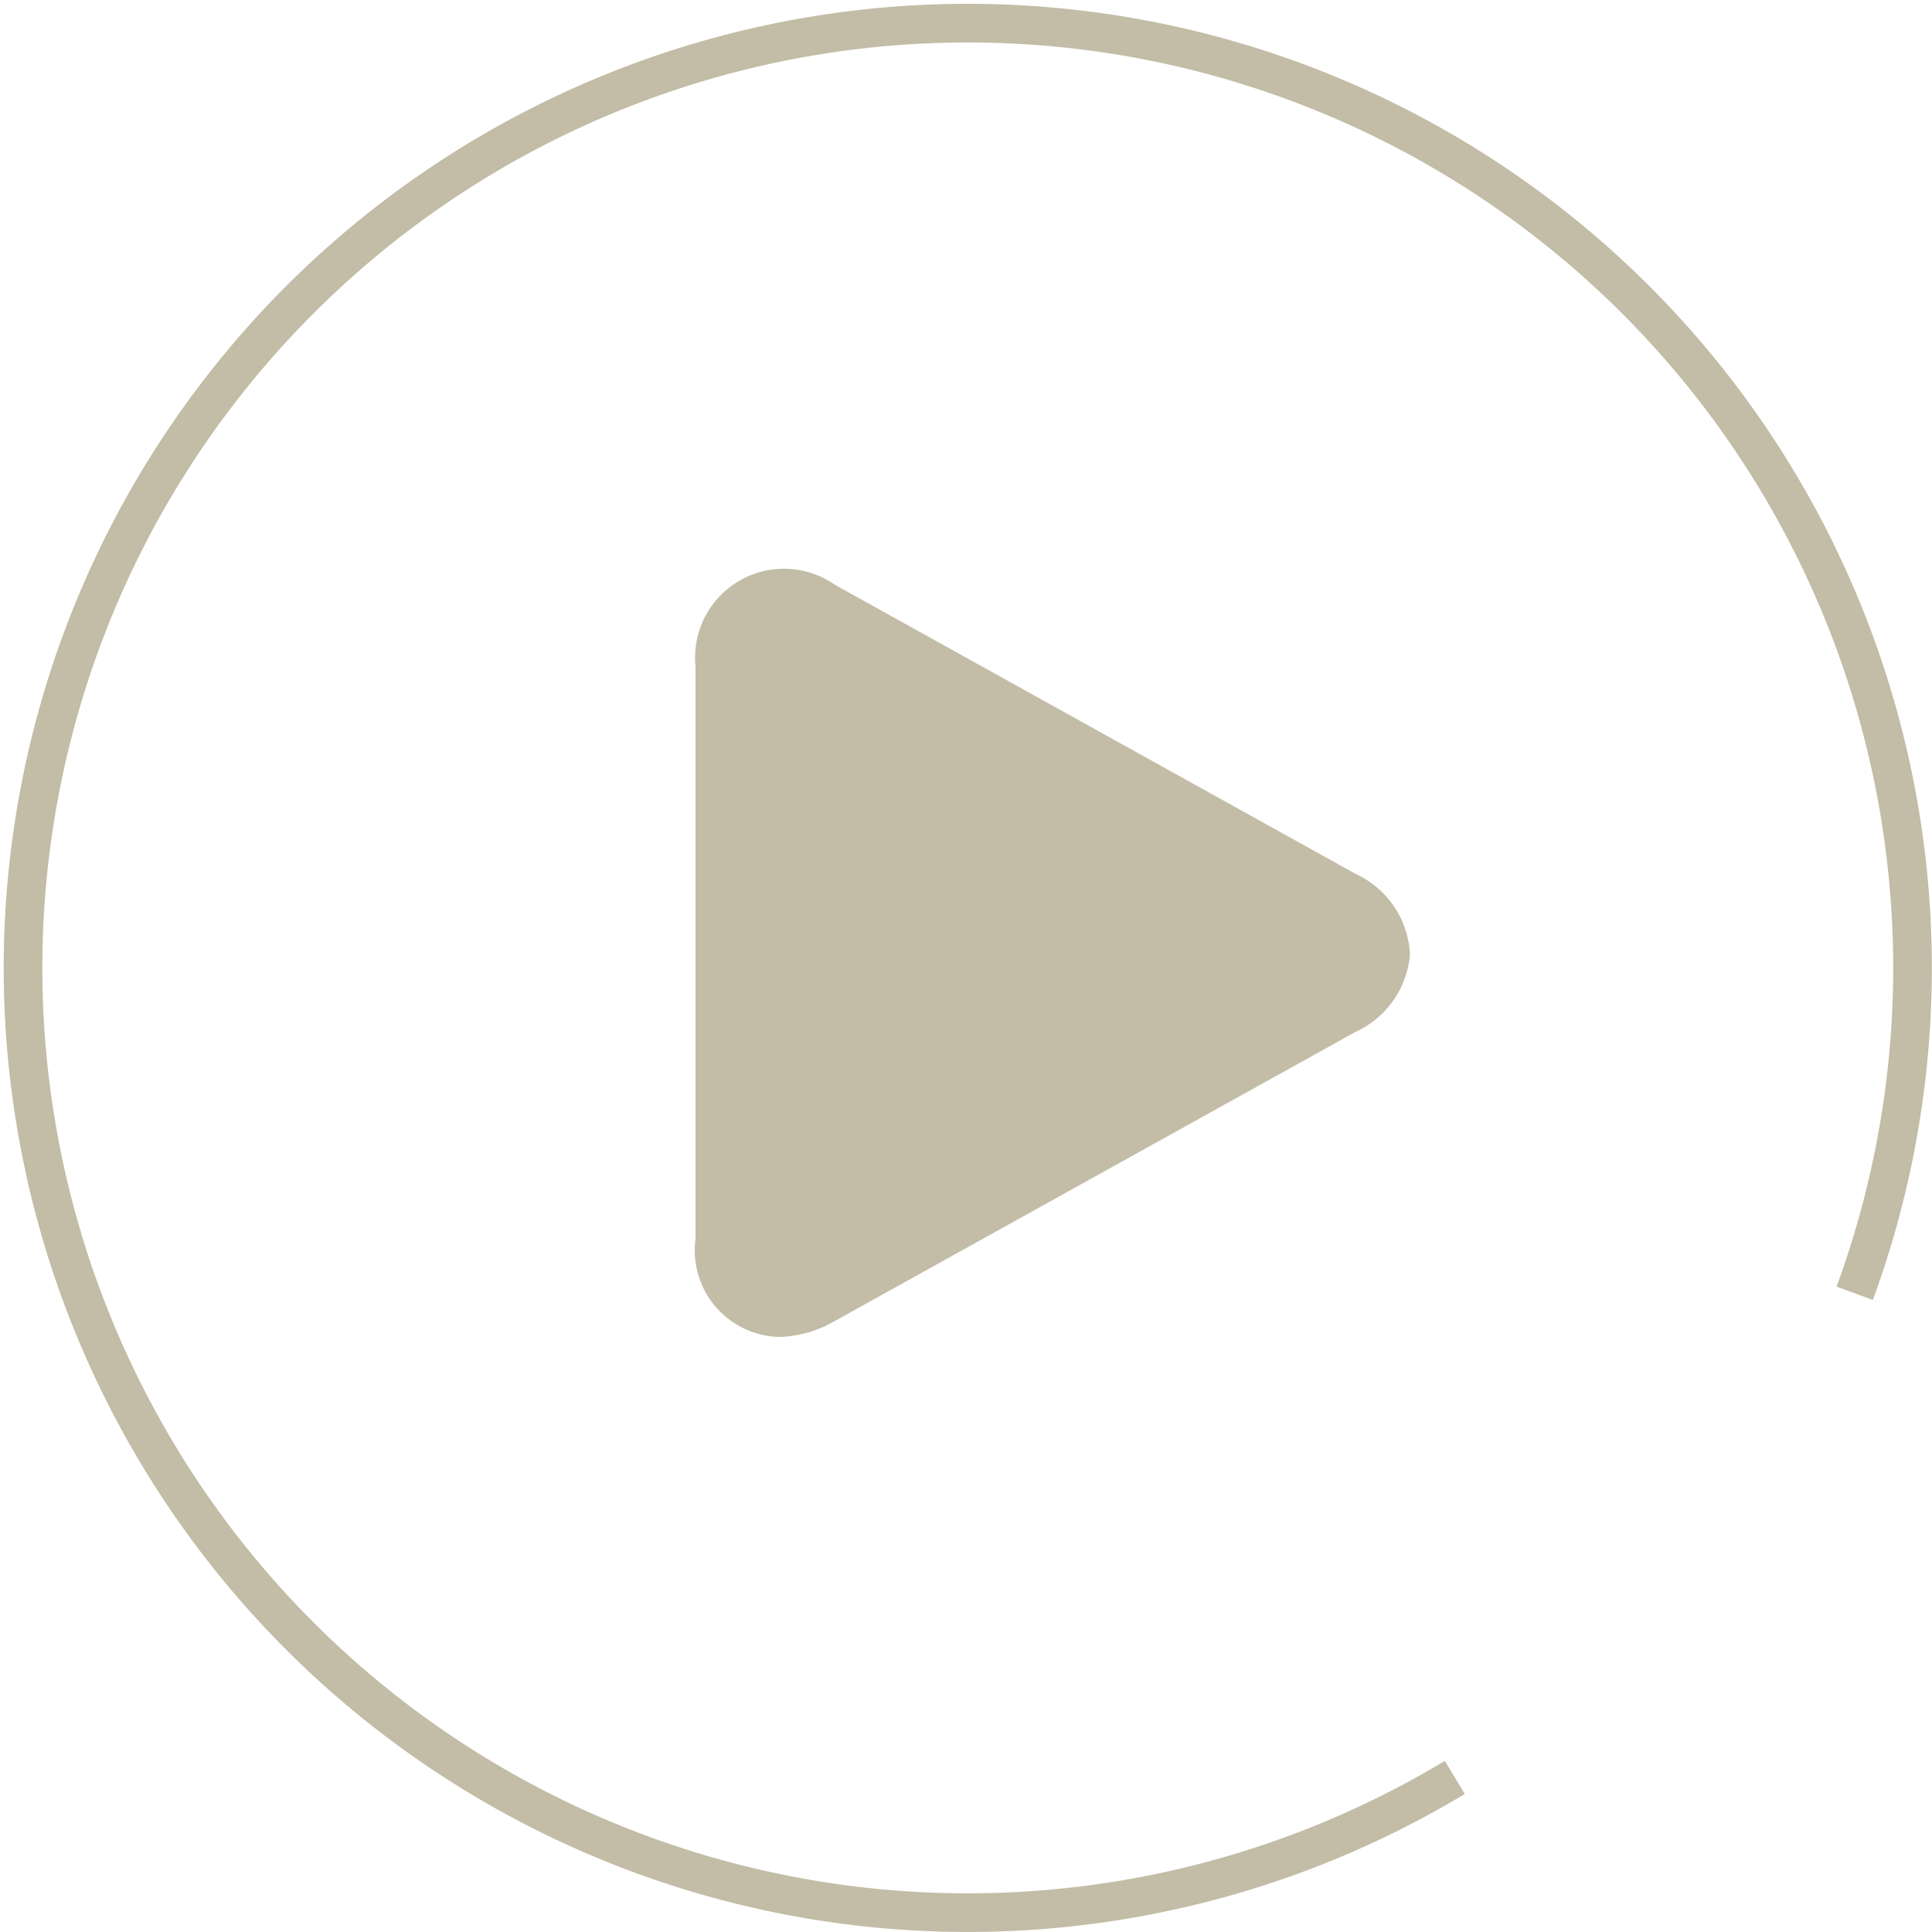
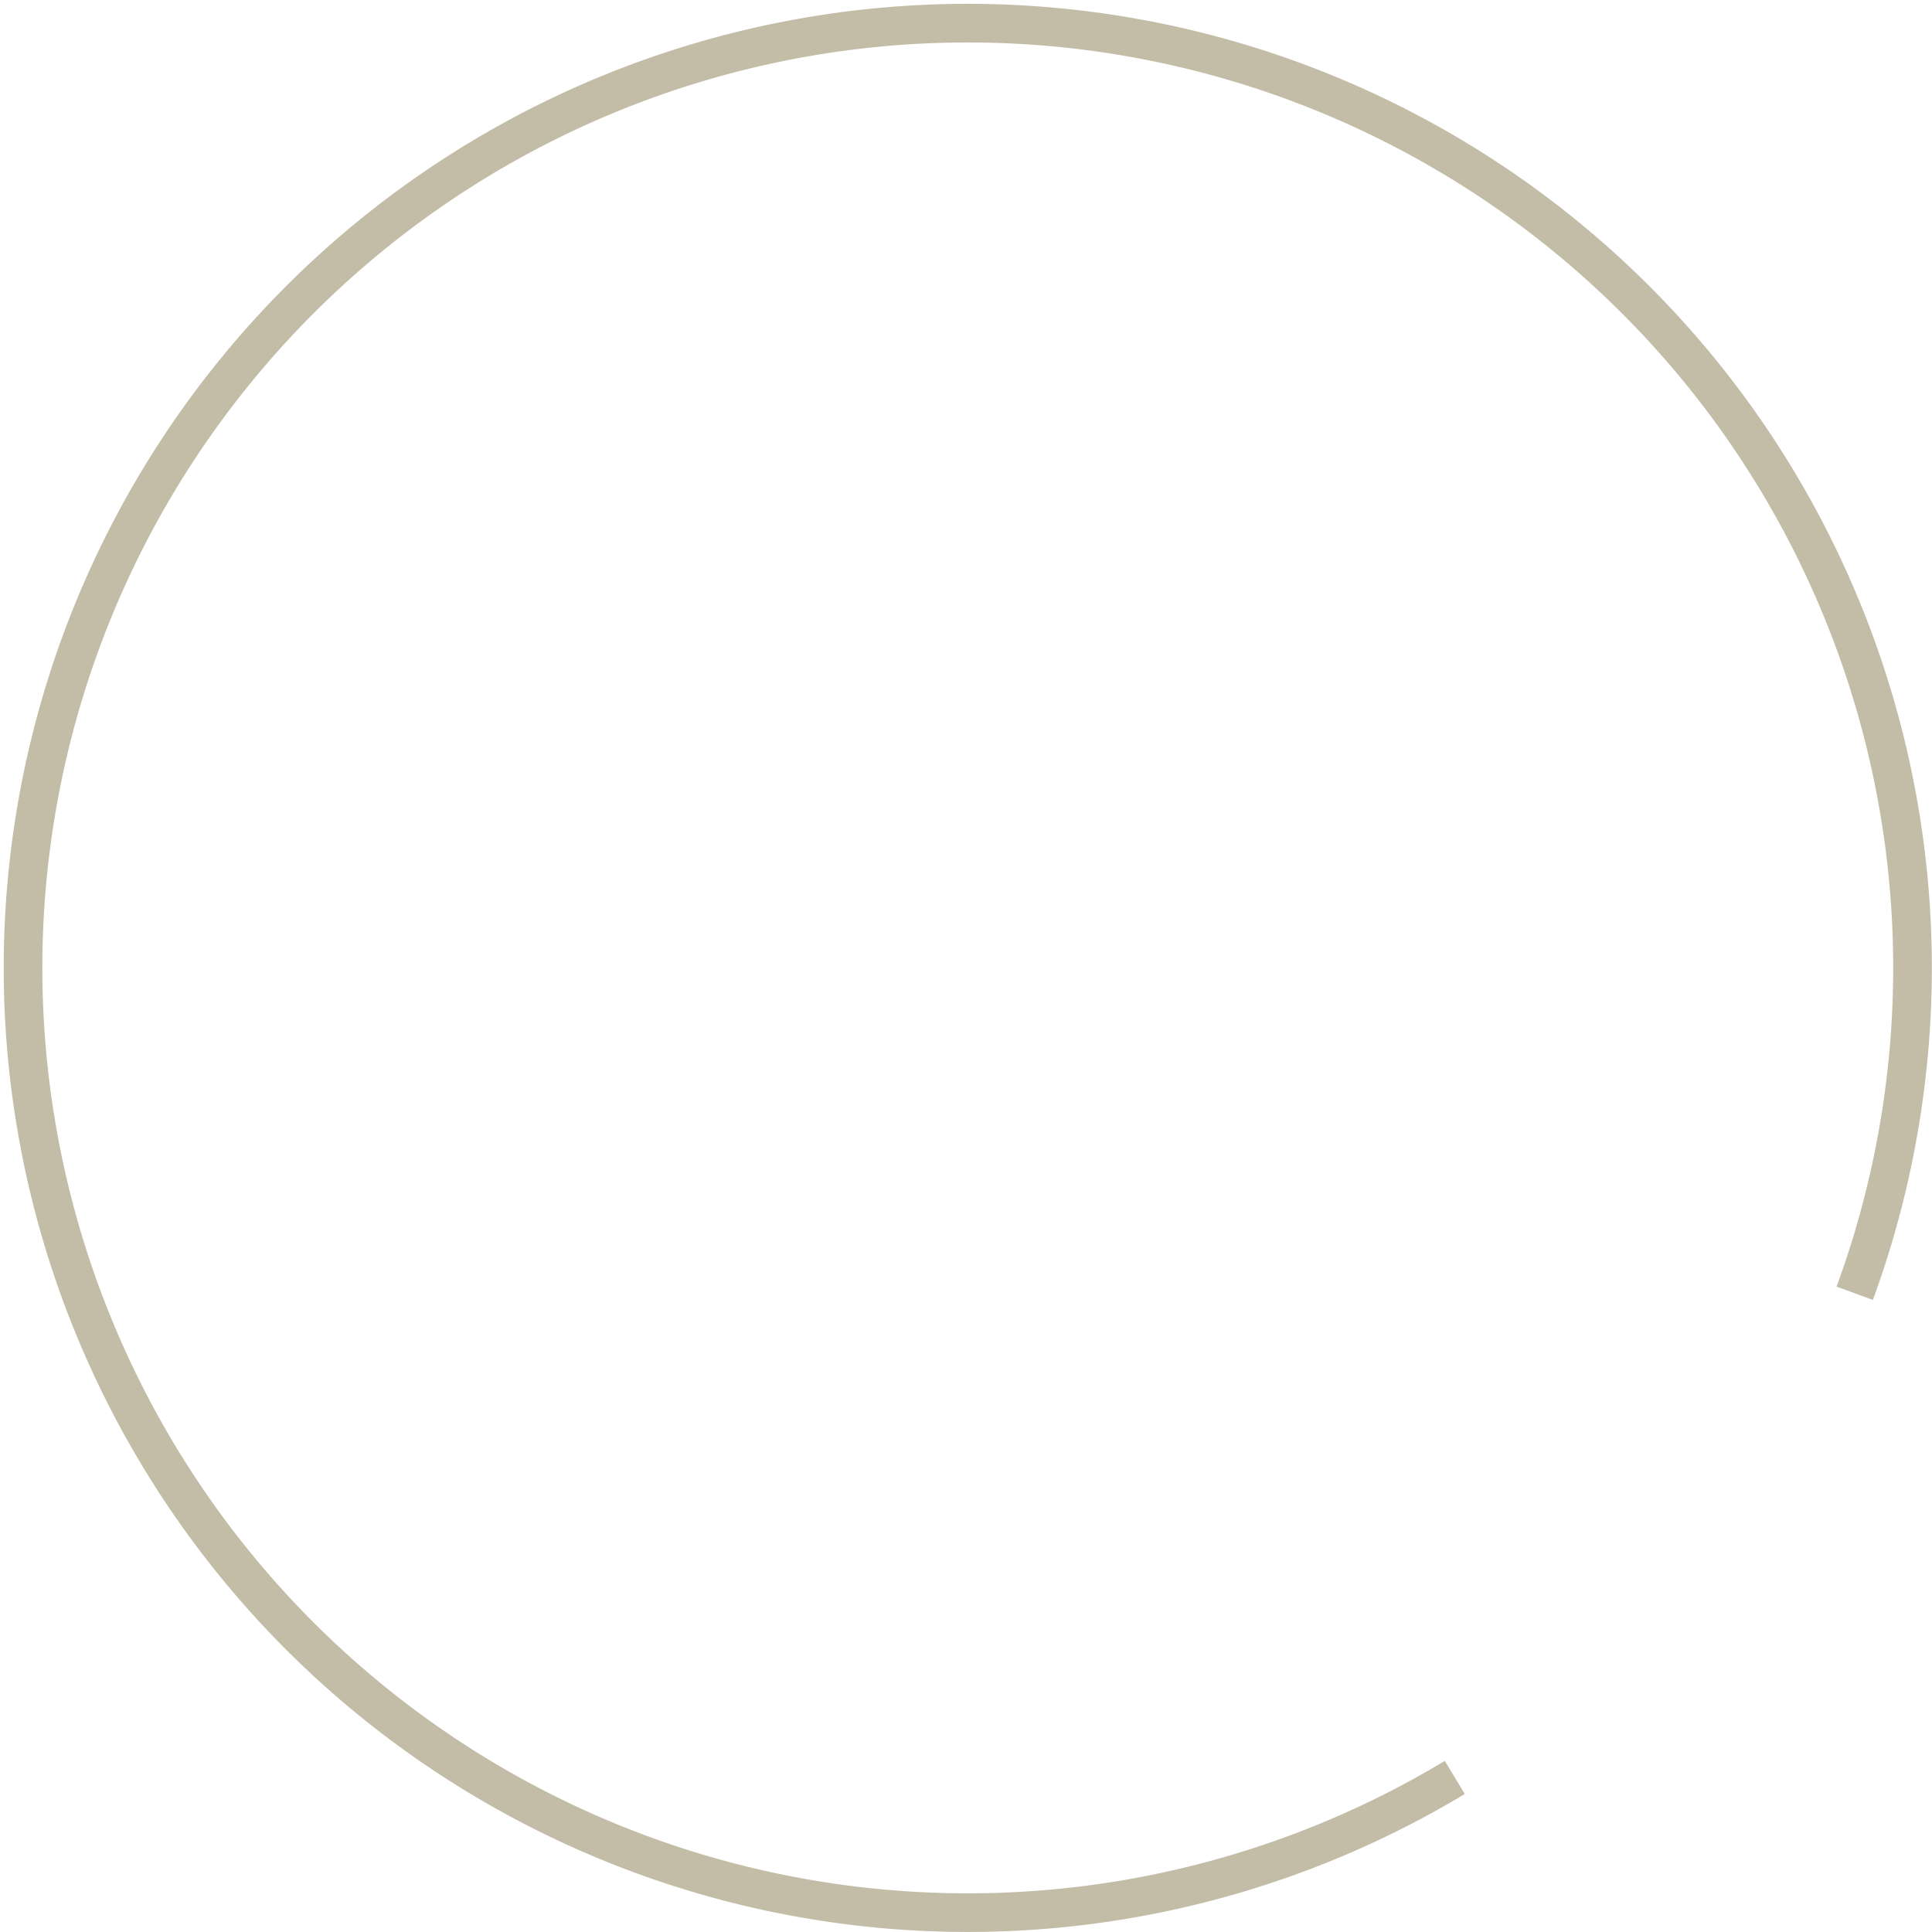
<svg xmlns="http://www.w3.org/2000/svg" id="Menü" viewBox="0 0 50 50">
  <defs>
    <style>.cls-1{fill:none;stroke:#c3bca6;stroke-miterlimit:10;}.cls-2{fill:#c3bca6;}</style>
  </defs>
  <title>play-50px</title>
  <path class="cls-1" d="M37.65,46A24.45,24.45,0,1,1,48,33.47" />
-   <path class="cls-2" d="M35.09,22.62,21.6,15.13A2.3,2.3,0,0,0,18,17.25V32.07a2.24,2.24,0,0,0,2.16,2.53,3,3,0,0,0,1.44-.41L35.09,26.7a2.42,2.42,0,0,0,1.4-2A2.42,2.42,0,0,0,35.09,22.62Z" />
</svg>